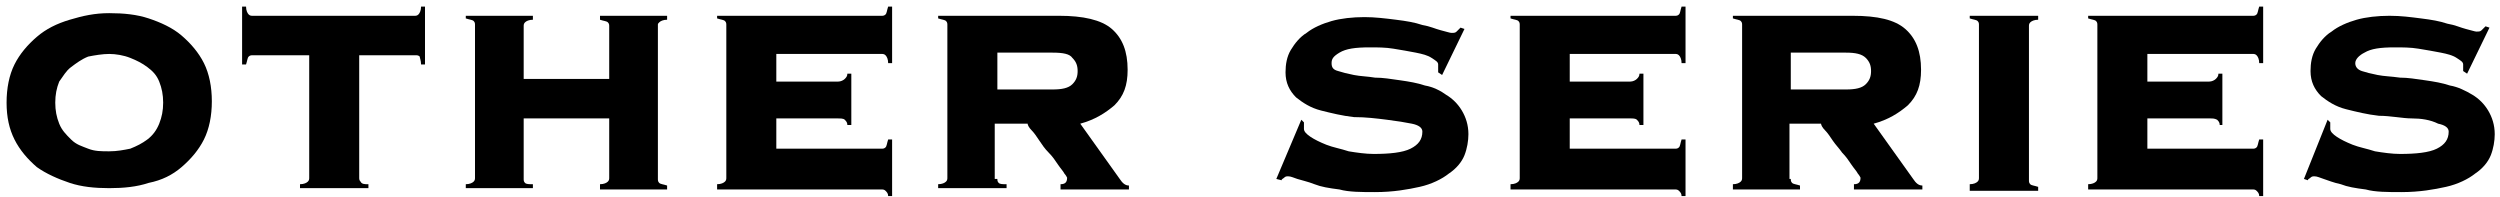
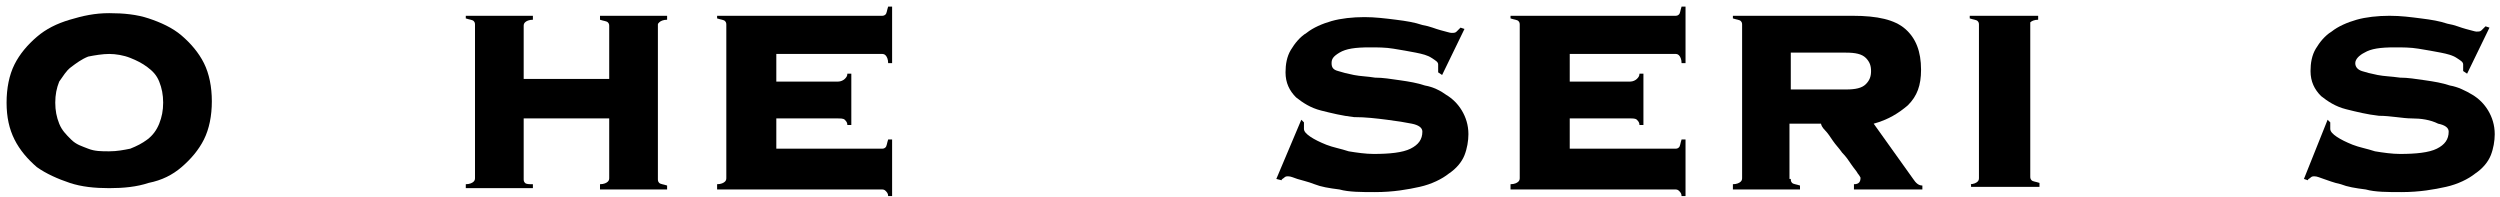
<svg xmlns="http://www.w3.org/2000/svg" version="1.1" id="レイヤー_1" x="0px" y="0px" viewBox="0 0 190 15" style="enable-background:new 0 0 190 15;" xml:space="preserve">
  <g>
    <path d="M8.3,1c1.1,0,2.1,0.1,3,0.4c0.9,0.3,1.8,0.7,2.5,1.3c0.7,0.6,1.3,1.3,1.7,2.1c0.4,0.8,0.6,1.8,0.6,2.9   c0,1.1-0.2,2.1-0.6,2.9c-0.4,0.8-1,1.5-1.7,2.1c-0.7,0.6-1.5,1-2.5,1.2c-0.9,0.3-1.9,0.4-3,0.4c-1.1,0-2.1-0.1-3-0.4   s-1.8-0.7-2.5-1.2c-0.7-0.6-1.3-1.3-1.7-2.1C0.7,9.8,0.5,8.9,0.5,7.8c0-1.1,0.2-2.1,0.6-2.9c0.4-0.8,1-1.5,1.7-2.1   c0.7-0.6,1.5-1,2.5-1.3S7.2,1,8.3,1z M8.3,4.1c-0.5,0-1.1,0.1-1.6,0.2C6.2,4.5,5.8,4.8,5.4,5.1S4.8,5.8,4.5,6.2   c-0.2,0.5-0.3,1-0.3,1.6c0,0.6,0.1,1.1,0.3,1.6c0.2,0.5,0.5,0.8,0.9,1.2s0.8,0.5,1.3,0.7c0.5,0.2,1,0.2,1.6,0.2s1.1-0.1,1.6-0.2   c0.5-0.2,0.9-0.4,1.3-0.7s0.7-0.7,0.9-1.2c0.2-0.5,0.3-1,0.3-1.6c0-0.6-0.1-1.1-0.3-1.6c-0.2-0.5-0.5-0.8-0.9-1.1s-0.8-0.5-1.3-0.7   C9.4,4.2,8.8,4.1,8.3,4.1z" />
-     <path d="M22.8,14c0.3,0,0.5-0.1,0.6-0.2c0.1-0.1,0.1-0.2,0.1-0.3V4.2h-4.3c-0.1,0-0.2,0-0.3,0.1c-0.1,0.1-0.1,0.3-0.2,0.6h-0.3V0.5   h0.3c0,0.3,0.1,0.5,0.2,0.6c0.1,0.1,0.2,0.1,0.3,0.1h12.3c0.1,0,0.2,0,0.3-0.1C31.9,1,32,0.8,32,0.5h0.3v4.4H32   c0-0.3-0.1-0.5-0.1-0.6c-0.1-0.1-0.2-0.1-0.3-0.1h-4.3v9.3c0,0.1,0,0.2,0.1,0.3C27.5,14,27.7,14,28,14v0.3h-5.2V14z" />
    <path d="M50,13.6c0,0.1,0,0.2,0.1,0.3c0.1,0.1,0.3,0.1,0.6,0.2v0.3h-5.1V14c0.3,0,0.5-0.1,0.6-0.2c0.1-0.1,0.1-0.2,0.1-0.3V9h-6.5   v4.6c0,0.1,0,0.2,0.1,0.3C40,14,40.2,14,40.5,14v0.3h-5.1V14c0.3,0,0.5-0.1,0.6-0.2c0.1-0.1,0.1-0.2,0.1-0.3V1.9   c0-0.1,0-0.2-0.1-0.3c-0.1-0.1-0.3-0.1-0.6-0.2V1.2h5.1v0.3c-0.3,0-0.5,0.1-0.6,0.2s-0.1,0.2-0.1,0.3v4h6.5v-4c0-0.1,0-0.2-0.1-0.3   c-0.1-0.1-0.3-0.1-0.6-0.2V1.2h5.1v0.3c-0.3,0-0.5,0.1-0.6,0.2S50,1.8,50,1.9V13.6z" />
    <path d="M64.4,9.5c0-0.2-0.1-0.3-0.2-0.4C64.1,9,63.9,9,63.6,9H59v2.3h8c0.1,0,0.2,0,0.3-0.1s0.1-0.3,0.2-0.6h0.3v4.3h-0.3   c0-0.2-0.1-0.3-0.2-0.4s-0.2-0.1-0.3-0.1H54.5V14c0.3,0,0.5-0.1,0.6-0.2c0.1-0.1,0.1-0.2,0.1-0.3V1.9c0-0.1,0-0.2-0.1-0.3   s-0.3-0.1-0.6-0.2V1.2H67c0.1,0,0.2,0,0.3-0.1s0.1-0.3,0.2-0.6h0.3v4.3h-0.3c0-0.3-0.1-0.5-0.2-0.6S67.1,4.1,67,4.1h-8v2.1h4.7   c0.2,0,0.4-0.1,0.5-0.2s0.2-0.2,0.2-0.4h0.3v3.9H64.4z" />
-     <path d="M75.8,13.6c0,0.1,0,0.2,0.1,0.3C76,14,76.2,14,76.5,14v0.3h-5.2V14c0.3,0,0.5-0.1,0.6-0.2c0.1-0.1,0.1-0.2,0.1-0.3V1.9   c0-0.1,0-0.2-0.1-0.3s-0.3-0.1-0.6-0.2V1.2h9.2c1.8,0,3.2,0.3,4,1c0.8,0.7,1.2,1.7,1.2,3.1c0,1.2-0.3,2-1,2.7   c-0.7,0.6-1.5,1.1-2.6,1.4l3,4.2c0.2,0.3,0.4,0.5,0.7,0.5v0.3h-5.2V14c0.4,0,0.5-0.2,0.5-0.5c0,0-0.1-0.2-0.2-0.3   c-0.1-0.2-0.3-0.4-0.5-0.7c-0.2-0.3-0.4-0.6-0.7-0.9s-0.5-0.6-0.7-0.9c-0.2-0.3-0.4-0.6-0.6-0.8c-0.2-0.2-0.3-0.4-0.3-0.5h-2.5   V13.6z M80,6.8c0.7,0,1.2-0.1,1.5-0.4c0.3-0.3,0.4-0.6,0.4-1c0-0.4-0.1-0.7-0.4-1C81.3,4.1,80.8,4,80,4h-4.2v2.8H80z" />
    <path d="M99.1,9.3c0,0.1,0,0.3,0,0.5c0,0.2,0.2,0.4,0.5,0.6s0.7,0.4,1.2,0.6c0.5,0.2,1.1,0.3,1.7,0.5c0.6,0.1,1.3,0.2,1.9,0.2   c1.2,0,2.2-0.1,2.8-0.4c0.6-0.3,0.9-0.7,0.9-1.3c0-0.3-0.3-0.5-0.8-0.6c-0.5-0.1-1.1-0.2-1.9-0.3s-1.6-0.2-2.5-0.2   c-0.9-0.1-1.7-0.3-2.5-0.5c-0.8-0.2-1.4-0.6-1.9-1c-0.5-0.5-0.8-1.1-0.8-1.9c0-0.6,0.1-1.2,0.4-1.7c0.3-0.5,0.7-1,1.2-1.3   c0.5-0.4,1.2-0.7,1.9-0.9s1.6-0.3,2.5-0.3c0.8,0,1.6,0.1,2.4,0.2s1.4,0.2,2,0.4c0.6,0.1,1,0.3,1.4,0.4c0.4,0.1,0.7,0.2,0.8,0.2   c0.2,0,0.3,0,0.4-0.1c0.1-0.1,0.2-0.2,0.3-0.3l0.3,0.1l-1.7,3.5l-0.3-0.2V4.9c0-0.2-0.2-0.3-0.5-0.5c-0.3-0.2-0.7-0.3-1.2-0.4   s-1.1-0.2-1.7-0.3s-1.2-0.1-1.8-0.1c-1.1,0-1.8,0.1-2.3,0.4s-0.6,0.5-0.6,0.8s0.1,0.5,0.5,0.6c0.3,0.1,0.7,0.2,1.2,0.3   s1,0.1,1.6,0.2c0.6,0,1.2,0.1,1.9,0.2c0.7,0.1,1.3,0.2,1.9,0.4c0.6,0.1,1.2,0.4,1.6,0.7c0.5,0.3,0.9,0.7,1.2,1.2   c0.3,0.5,0.5,1.1,0.5,1.8c0,0.5-0.1,1.1-0.3,1.6c-0.2,0.5-0.6,1-1.2,1.4c-0.5,0.4-1.3,0.8-2.2,1c-0.9,0.2-2,0.4-3.4,0.4   c-1,0-2,0-2.7-0.2c-0.8-0.1-1.4-0.2-1.9-0.4s-1-0.3-1.3-0.4c-0.3-0.1-0.5-0.2-0.7-0.2c-0.1,0-0.2,0-0.3,0.1   c-0.1,0.1-0.2,0.1-0.2,0.2L97,13.6l1.9-4.5L99.1,9.3z" />
    <path d="M124.6,9.5c0-0.2-0.1-0.3-0.2-0.4C124.3,9,124.1,9,123.9,9h-4.6v2.3h8c0.1,0,0.2,0,0.3-0.1s0.1-0.3,0.2-0.6h0.3v4.3h-0.3   c0-0.2-0.1-0.3-0.2-0.4s-0.2-0.1-0.3-0.1h-12.5V14c0.3,0,0.5-0.1,0.6-0.2c0.1-0.1,0.1-0.2,0.1-0.3V1.9c0-0.1,0-0.2-0.1-0.3   c-0.1-0.1-0.3-0.1-0.6-0.2V1.2h12.5c0.1,0,0.2,0,0.3-0.1s0.1-0.3,0.2-0.6h0.3v4.3h-0.3c0-0.3-0.1-0.5-0.2-0.6s-0.2-0.1-0.3-0.1h-8   v2.1h4.6c0.2,0,0.4-0.1,0.5-0.2c0.1-0.1,0.2-0.2,0.2-0.4h0.3v3.9H124.6z" />
    <path d="M136.1,13.6c0,0.1,0,0.2,0.1,0.3c0.1,0.1,0.3,0.1,0.6,0.2v0.3h-5.1V14c0.3,0,0.5-0.1,0.6-0.2c0.1-0.1,0.1-0.2,0.1-0.3V1.9   c0-0.1,0-0.2-0.1-0.3c-0.1-0.1-0.3-0.1-0.6-0.2V1.2h9.1c1.9,0,3.2,0.3,4,1c0.8,0.7,1.2,1.7,1.2,3.1c0,1.2-0.3,2-1,2.7   c-0.7,0.6-1.5,1.1-2.6,1.4l3,4.2c0.2,0.3,0.4,0.5,0.7,0.5v0.3h-5.2V14c0.4,0,0.5-0.2,0.5-0.5c0,0-0.1-0.2-0.2-0.3   c-0.1-0.2-0.3-0.4-0.5-0.7c-0.2-0.3-0.4-0.6-0.7-0.9c-0.2-0.3-0.5-0.6-0.7-0.9c-0.2-0.3-0.4-0.6-0.6-0.8s-0.3-0.4-0.3-0.5h-2.4   V13.6z M140.3,6.8c0.7,0,1.2-0.1,1.5-0.4c0.3-0.3,0.4-0.6,0.4-1c0-0.4-0.1-0.7-0.4-1C141.5,4.1,141,4,140.3,4h-4.2v2.8H140.3z" />
-     <path d="M149.7,14c0.3,0,0.5-0.1,0.6-0.2c0.1-0.1,0.1-0.2,0.1-0.3V1.9c0-0.1,0-0.2-0.1-0.3s-0.3-0.1-0.6-0.2V1.2h5.2v0.3   c-0.3,0-0.5,0.1-0.6,0.2c-0.1,0.1-0.1,0.2-0.1,0.3v11.7c0,0.1,0,0.2,0.1,0.3c0.1,0.1,0.3,0.1,0.6,0.2v0.3h-5.2V14z" />
-     <path d="M168.7,9.5c0-0.2-0.1-0.3-0.2-0.4C168.3,9,168.2,9,167.9,9h-4.7v2.3h8c0.1,0,0.2,0,0.3-0.1s0.1-0.3,0.2-0.6h0.3v4.3h-0.3   c0-0.2-0.1-0.3-0.2-0.4s-0.2-0.1-0.3-0.1h-12.5V14c0.3,0,0.5-0.1,0.6-0.2c0.1-0.1,0.1-0.2,0.1-0.3V1.9c0-0.1,0-0.2-0.1-0.3   s-0.3-0.1-0.6-0.2V1.2h12.5c0.1,0,0.2,0,0.3-0.1s0.1-0.3,0.2-0.6h0.3v4.3h-0.3c0-0.3-0.1-0.5-0.2-0.6s-0.2-0.1-0.3-0.1h-8v2.1h4.7   c0.2,0,0.4-0.1,0.5-0.2s0.2-0.2,0.2-0.4h0.3v3.9H168.7z" />
+     <path d="M149.7,14c0.3,0,0.5-0.1,0.6-0.2c0.1-0.1,0.1-0.2,0.1-0.3V1.9c0-0.1,0-0.2-0.1-0.3s-0.3-0.1-0.6-0.2V1.2h5.2v0.3   c-0.3,0-0.5,0.1-0.6,0.2v11.7c0,0.1,0,0.2,0.1,0.3c0.1,0.1,0.3,0.1,0.6,0.2v0.3h-5.2V14z" />
    <path d="M177.1,9.3c0,0.1,0,0.3,0,0.5c0,0.2,0.2,0.4,0.5,0.6c0.3,0.2,0.7,0.4,1.2,0.6c0.5,0.2,1.1,0.3,1.7,0.5   c0.6,0.1,1.3,0.2,1.9,0.2c1.2,0,2.2-0.1,2.8-0.4c0.6-0.3,0.9-0.7,0.9-1.3c0-0.3-0.3-0.5-0.8-0.6C184.7,9.1,184,9,183.3,9   s-1.6-0.2-2.5-0.2c-0.9-0.1-1.7-0.3-2.5-0.5c-0.8-0.2-1.4-0.6-1.9-1c-0.5-0.5-0.8-1.1-0.8-1.9c0-0.6,0.1-1.2,0.4-1.7   c0.3-0.5,0.7-1,1.2-1.3c0.5-0.4,1.2-0.7,1.9-0.9s1.6-0.3,2.5-0.3c0.9,0,1.6,0.1,2.4,0.2s1.4,0.2,2,0.4c0.6,0.1,1,0.3,1.4,0.4   s0.7,0.2,0.8,0.2c0.2,0,0.3,0,0.4-0.1c0.1-0.1,0.2-0.2,0.3-0.3l0.3,0.1l-1.7,3.5l-0.3-0.2V4.9c0-0.2-0.2-0.3-0.5-0.5   S186,4.1,185.5,4s-1.1-0.2-1.7-0.3c-0.6-0.1-1.2-0.1-1.8-0.1c-1.1,0-1.8,0.1-2.3,0.4c-0.4,0.2-0.7,0.5-0.7,0.8s0.2,0.5,0.5,0.6   s0.7,0.2,1.2,0.3s1,0.1,1.7,0.2c0.6,0,1.2,0.1,1.9,0.2c0.7,0.1,1.3,0.2,1.9,0.4c0.6,0.1,1.2,0.4,1.7,0.7c0.5,0.3,0.9,0.7,1.2,1.2   c0.3,0.5,0.5,1.1,0.5,1.8c0,0.5-0.1,1.1-0.3,1.6s-0.6,1-1.2,1.4c-0.5,0.4-1.3,0.8-2.2,1s-2,0.4-3.4,0.4c-1,0-2,0-2.7-0.2   c-0.8-0.1-1.4-0.2-1.9-0.4c-0.5-0.1-1-0.3-1.3-0.4c-0.3-0.1-0.5-0.2-0.7-0.2c-0.1,0-0.2,0-0.3,0.1c-0.1,0.1-0.2,0.1-0.2,0.2   l-0.3-0.1l1.8-4.5L177.1,9.3z" />
  </g>
</svg>